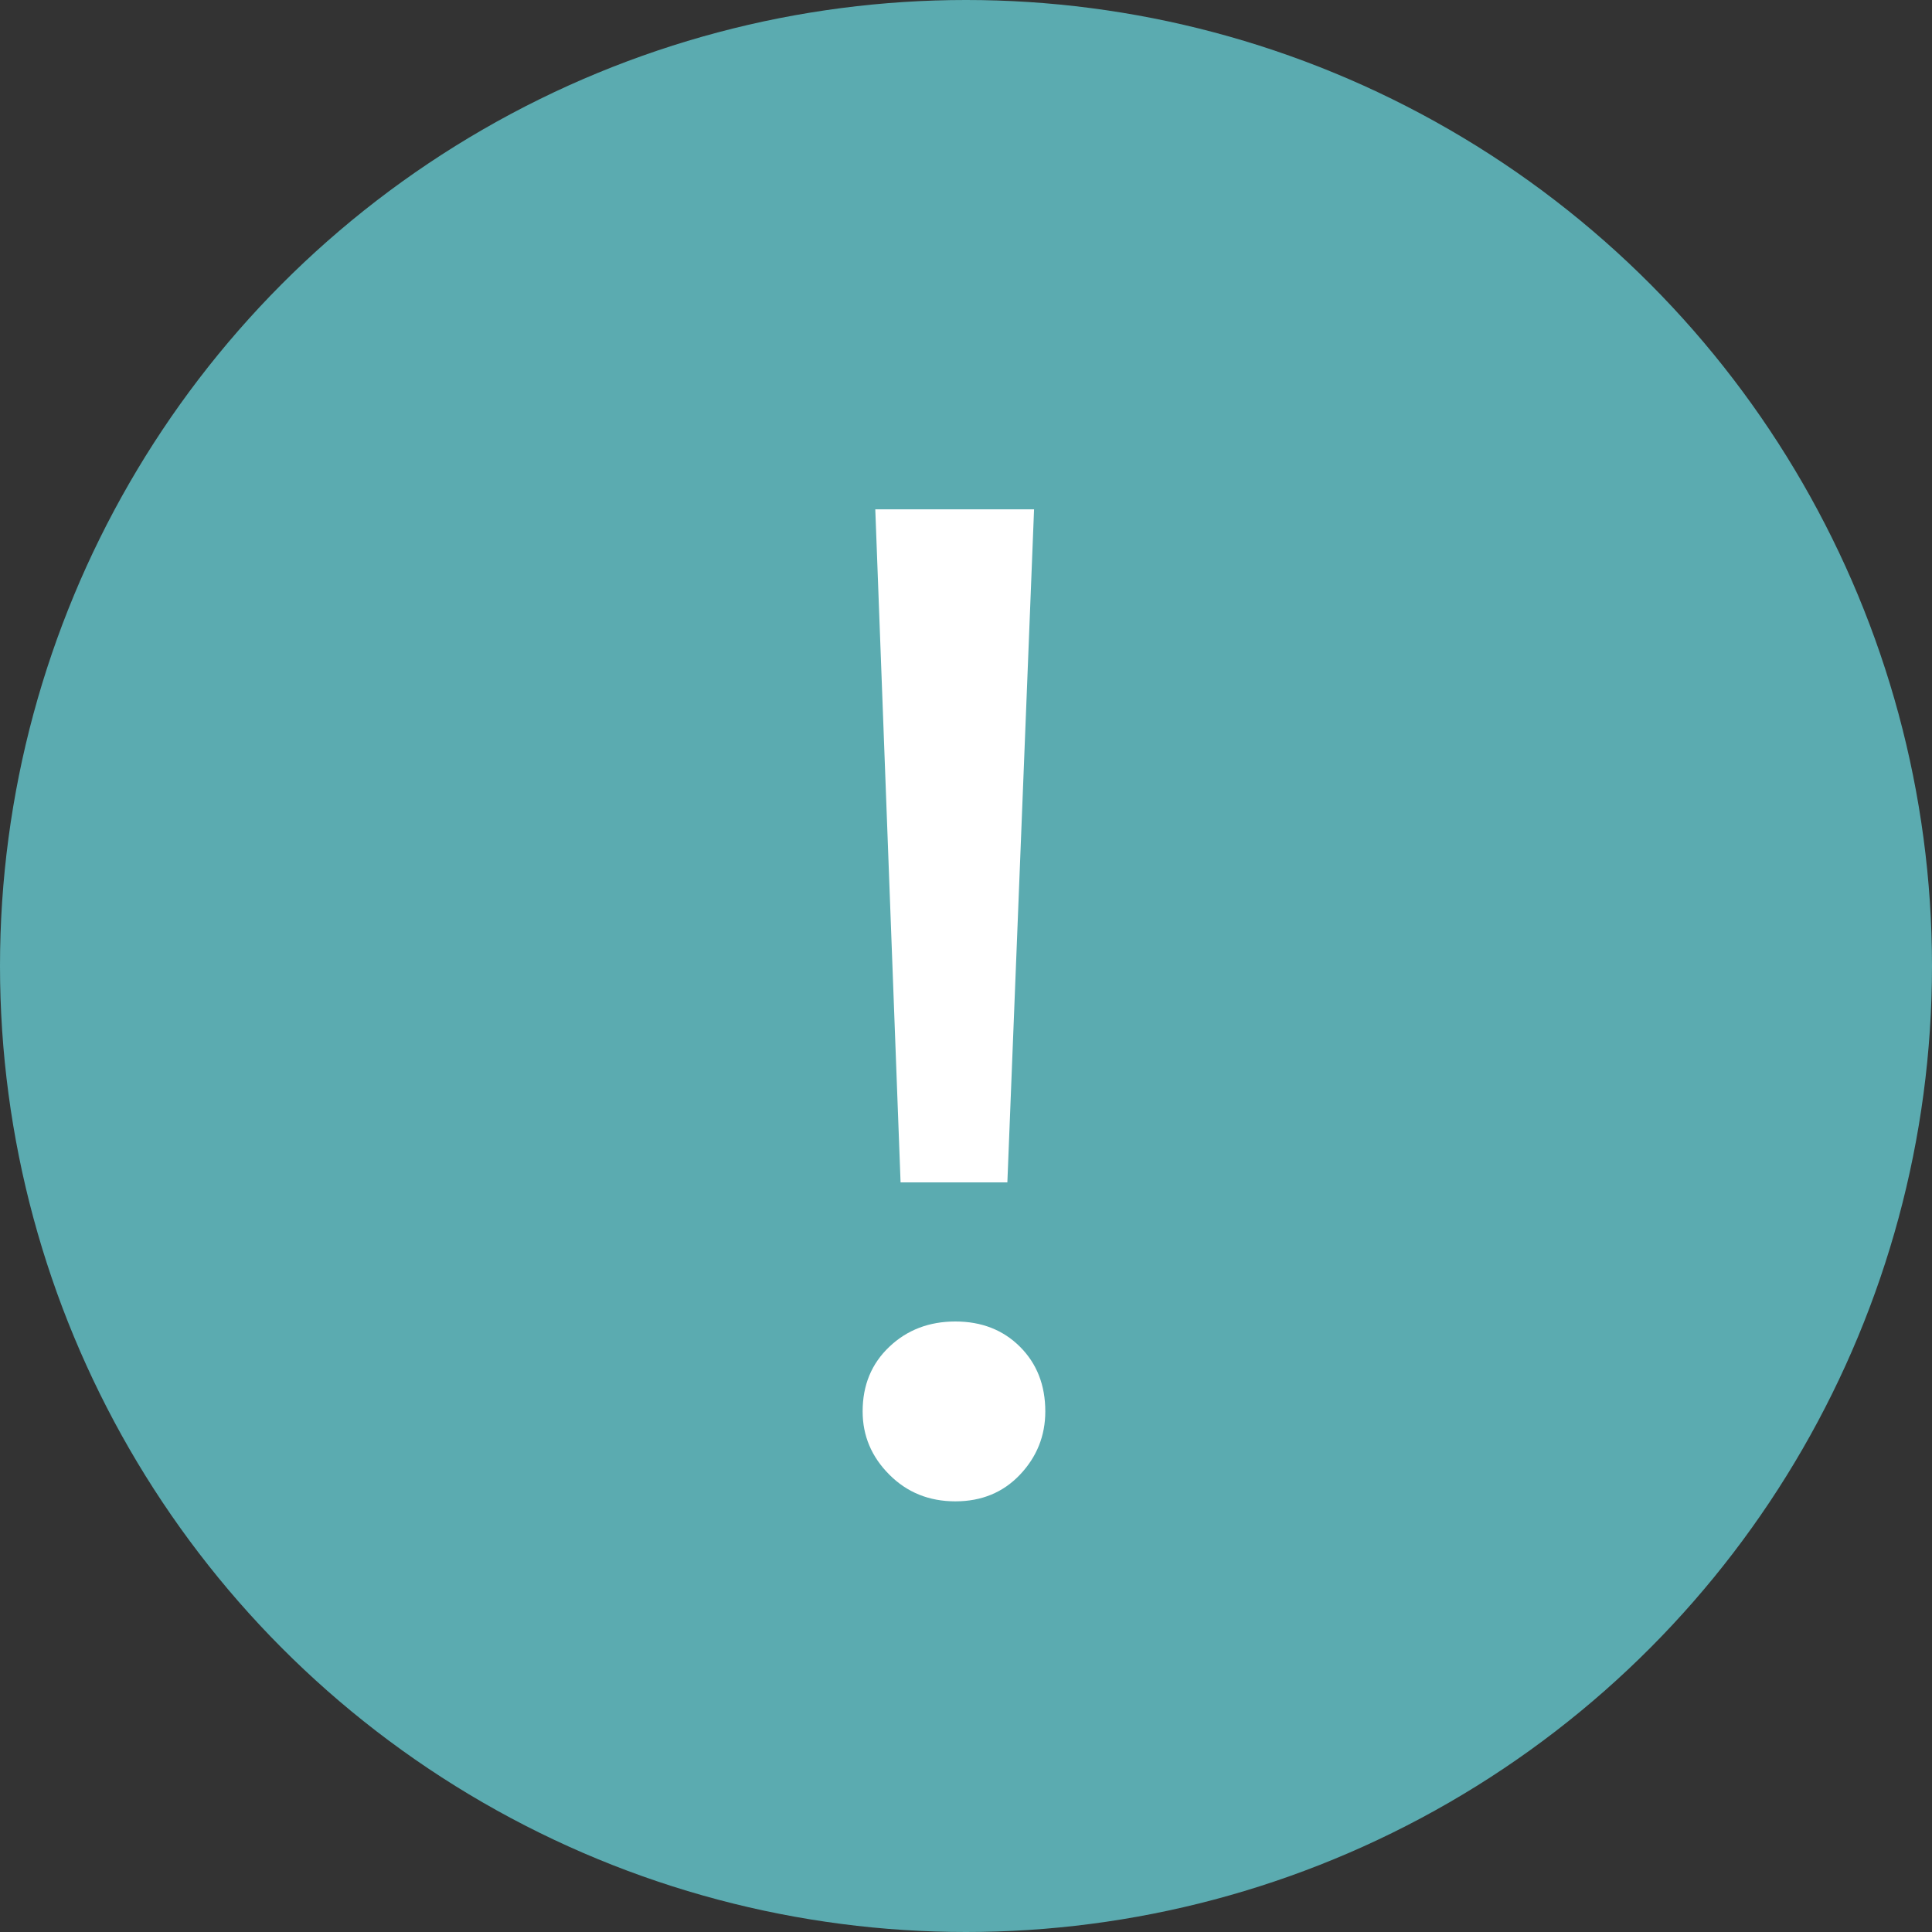
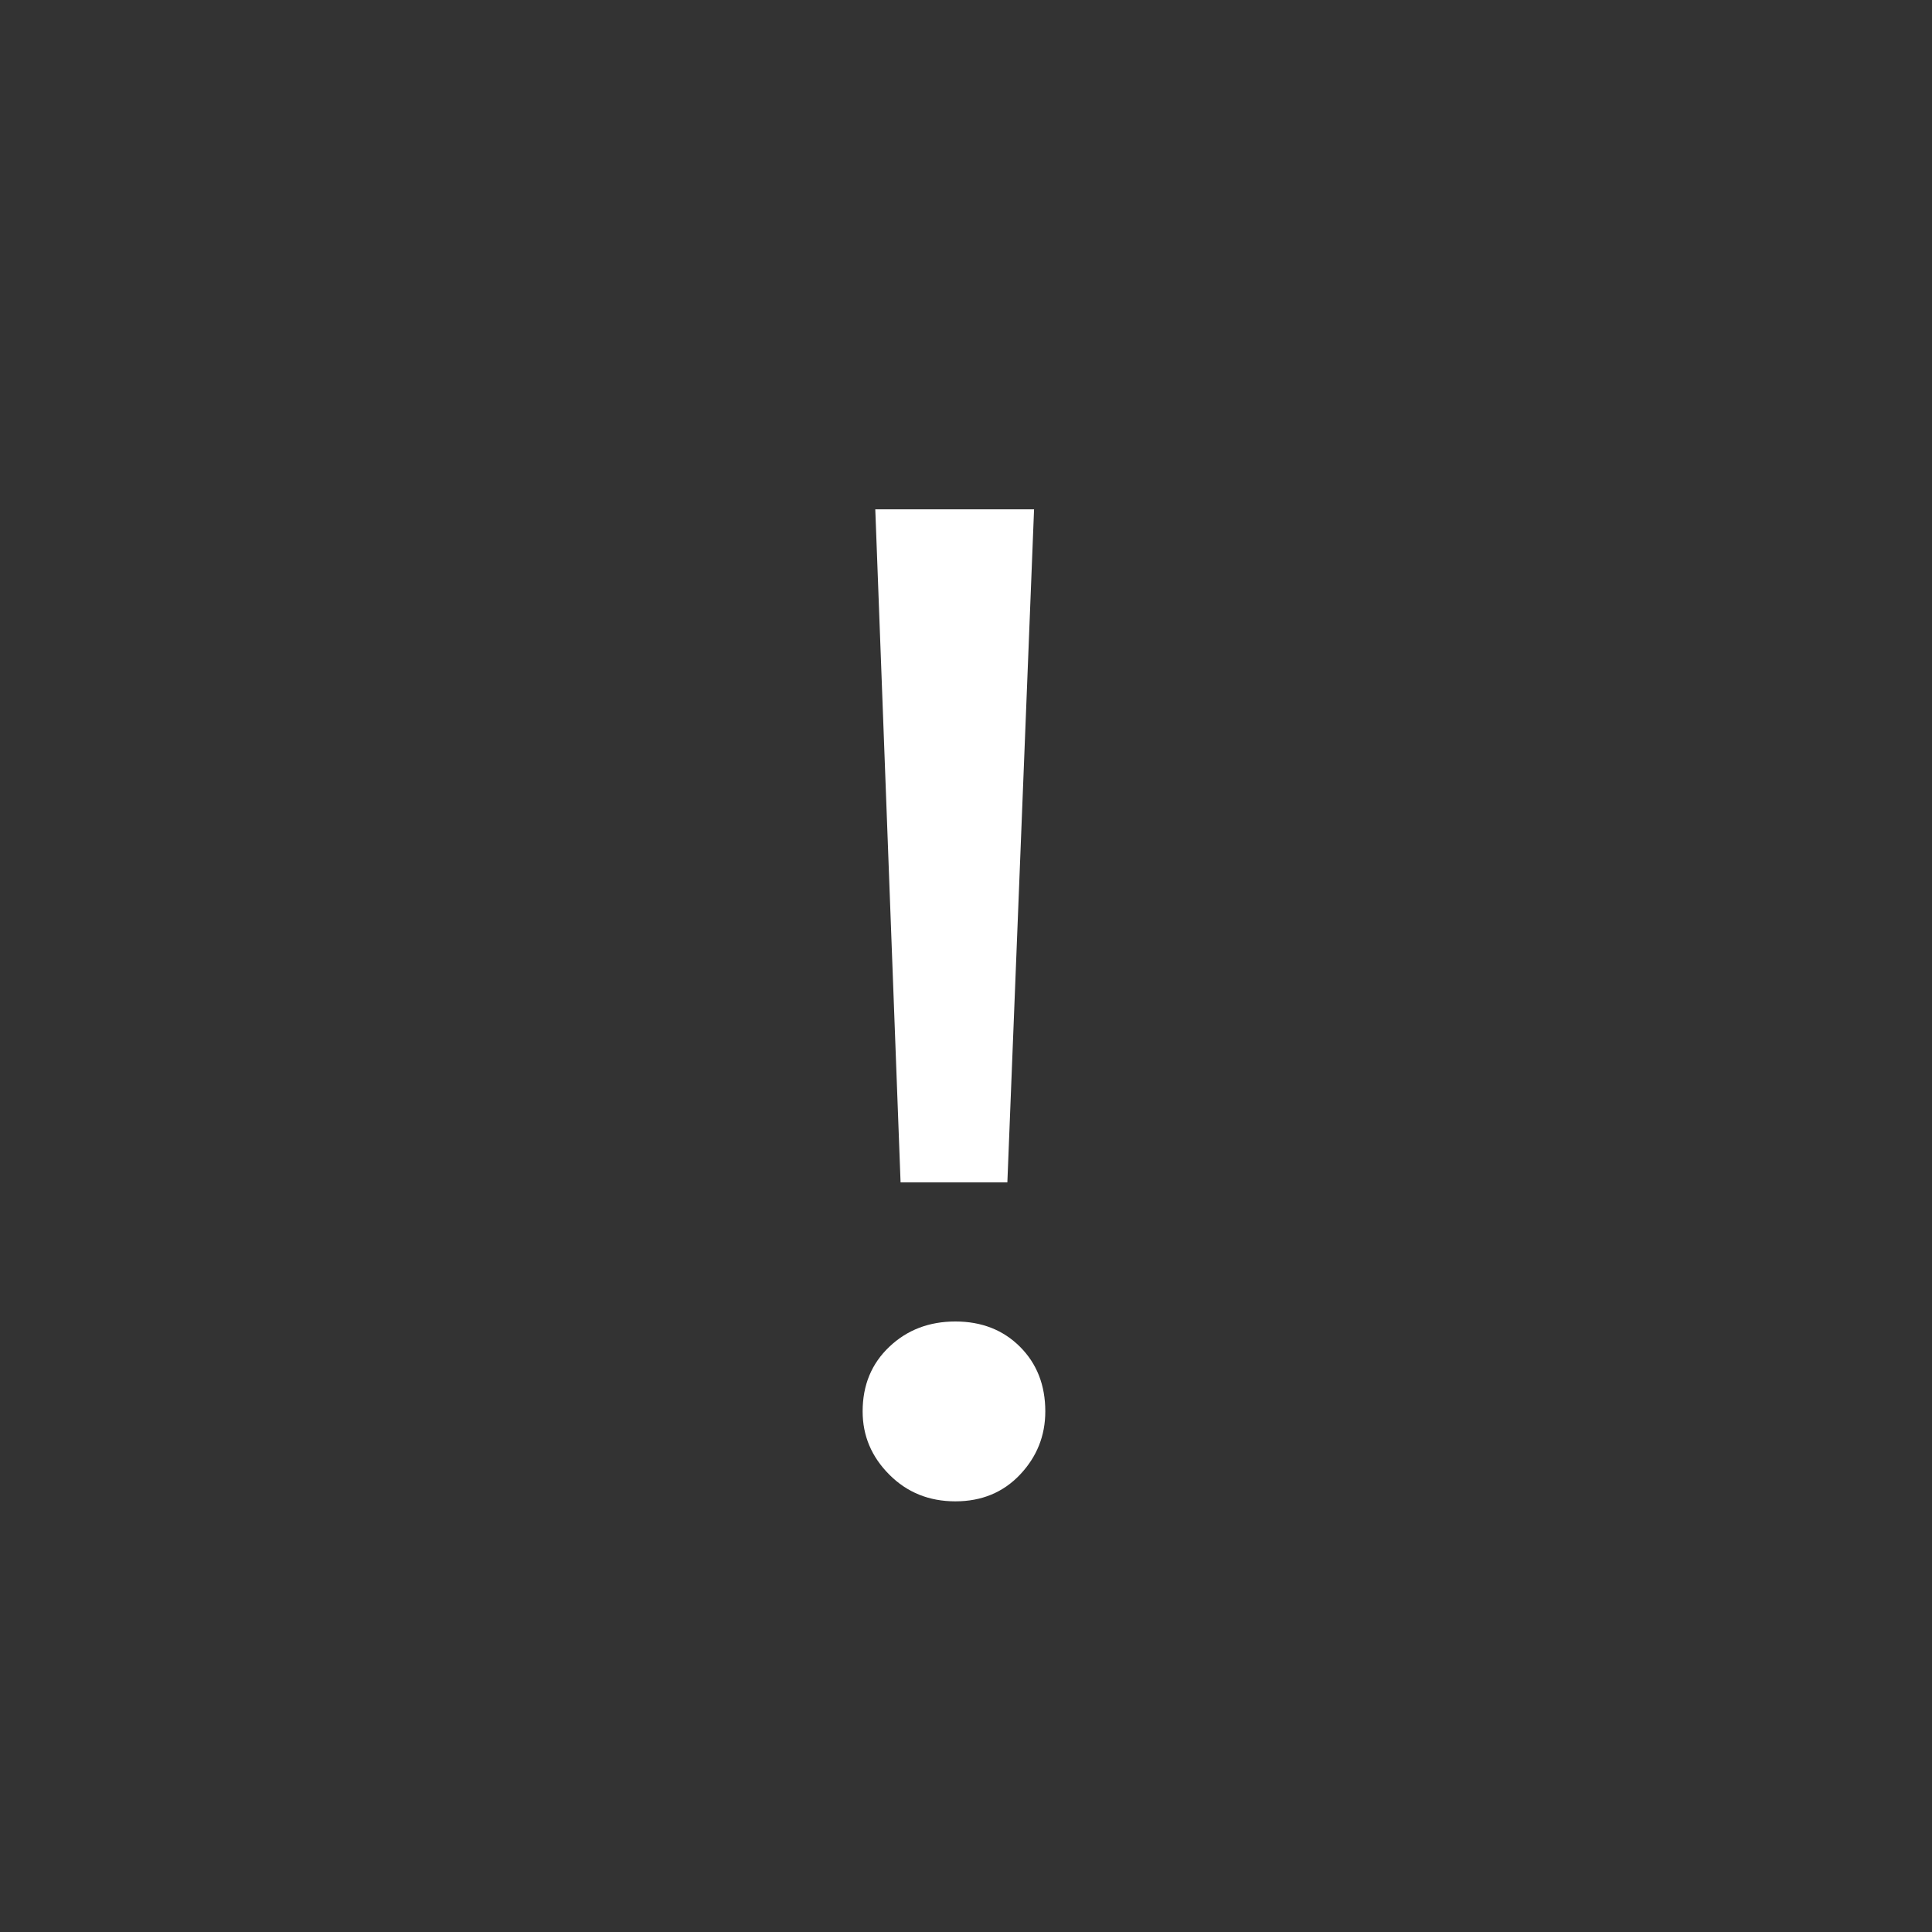
<svg xmlns="http://www.w3.org/2000/svg" width="22" height="22" viewBox="0 0 22 22" fill="none">
  <rect x="0" y="0" width="22" height="22" fill="#333333" stroke="none" />
-   <circle cx="11" cy="11" r="11" fill="#5BABB0" />
  <path d="M10.255 13.464L9.967 5.8H11.775L11.471 13.464H10.255ZM10.879 17.096C10.58 17.096 10.329 16.995 10.127 16.792C9.924 16.589 9.823 16.349 9.823 16.072C9.823 15.773 9.924 15.528 10.127 15.336C10.329 15.144 10.58 15.048 10.879 15.048C11.177 15.048 11.423 15.144 11.615 15.336C11.807 15.528 11.903 15.773 11.903 16.072C11.903 16.349 11.807 16.589 11.615 16.792C11.423 16.995 11.177 17.096 10.879 17.096Z" fill="white" />
</svg>